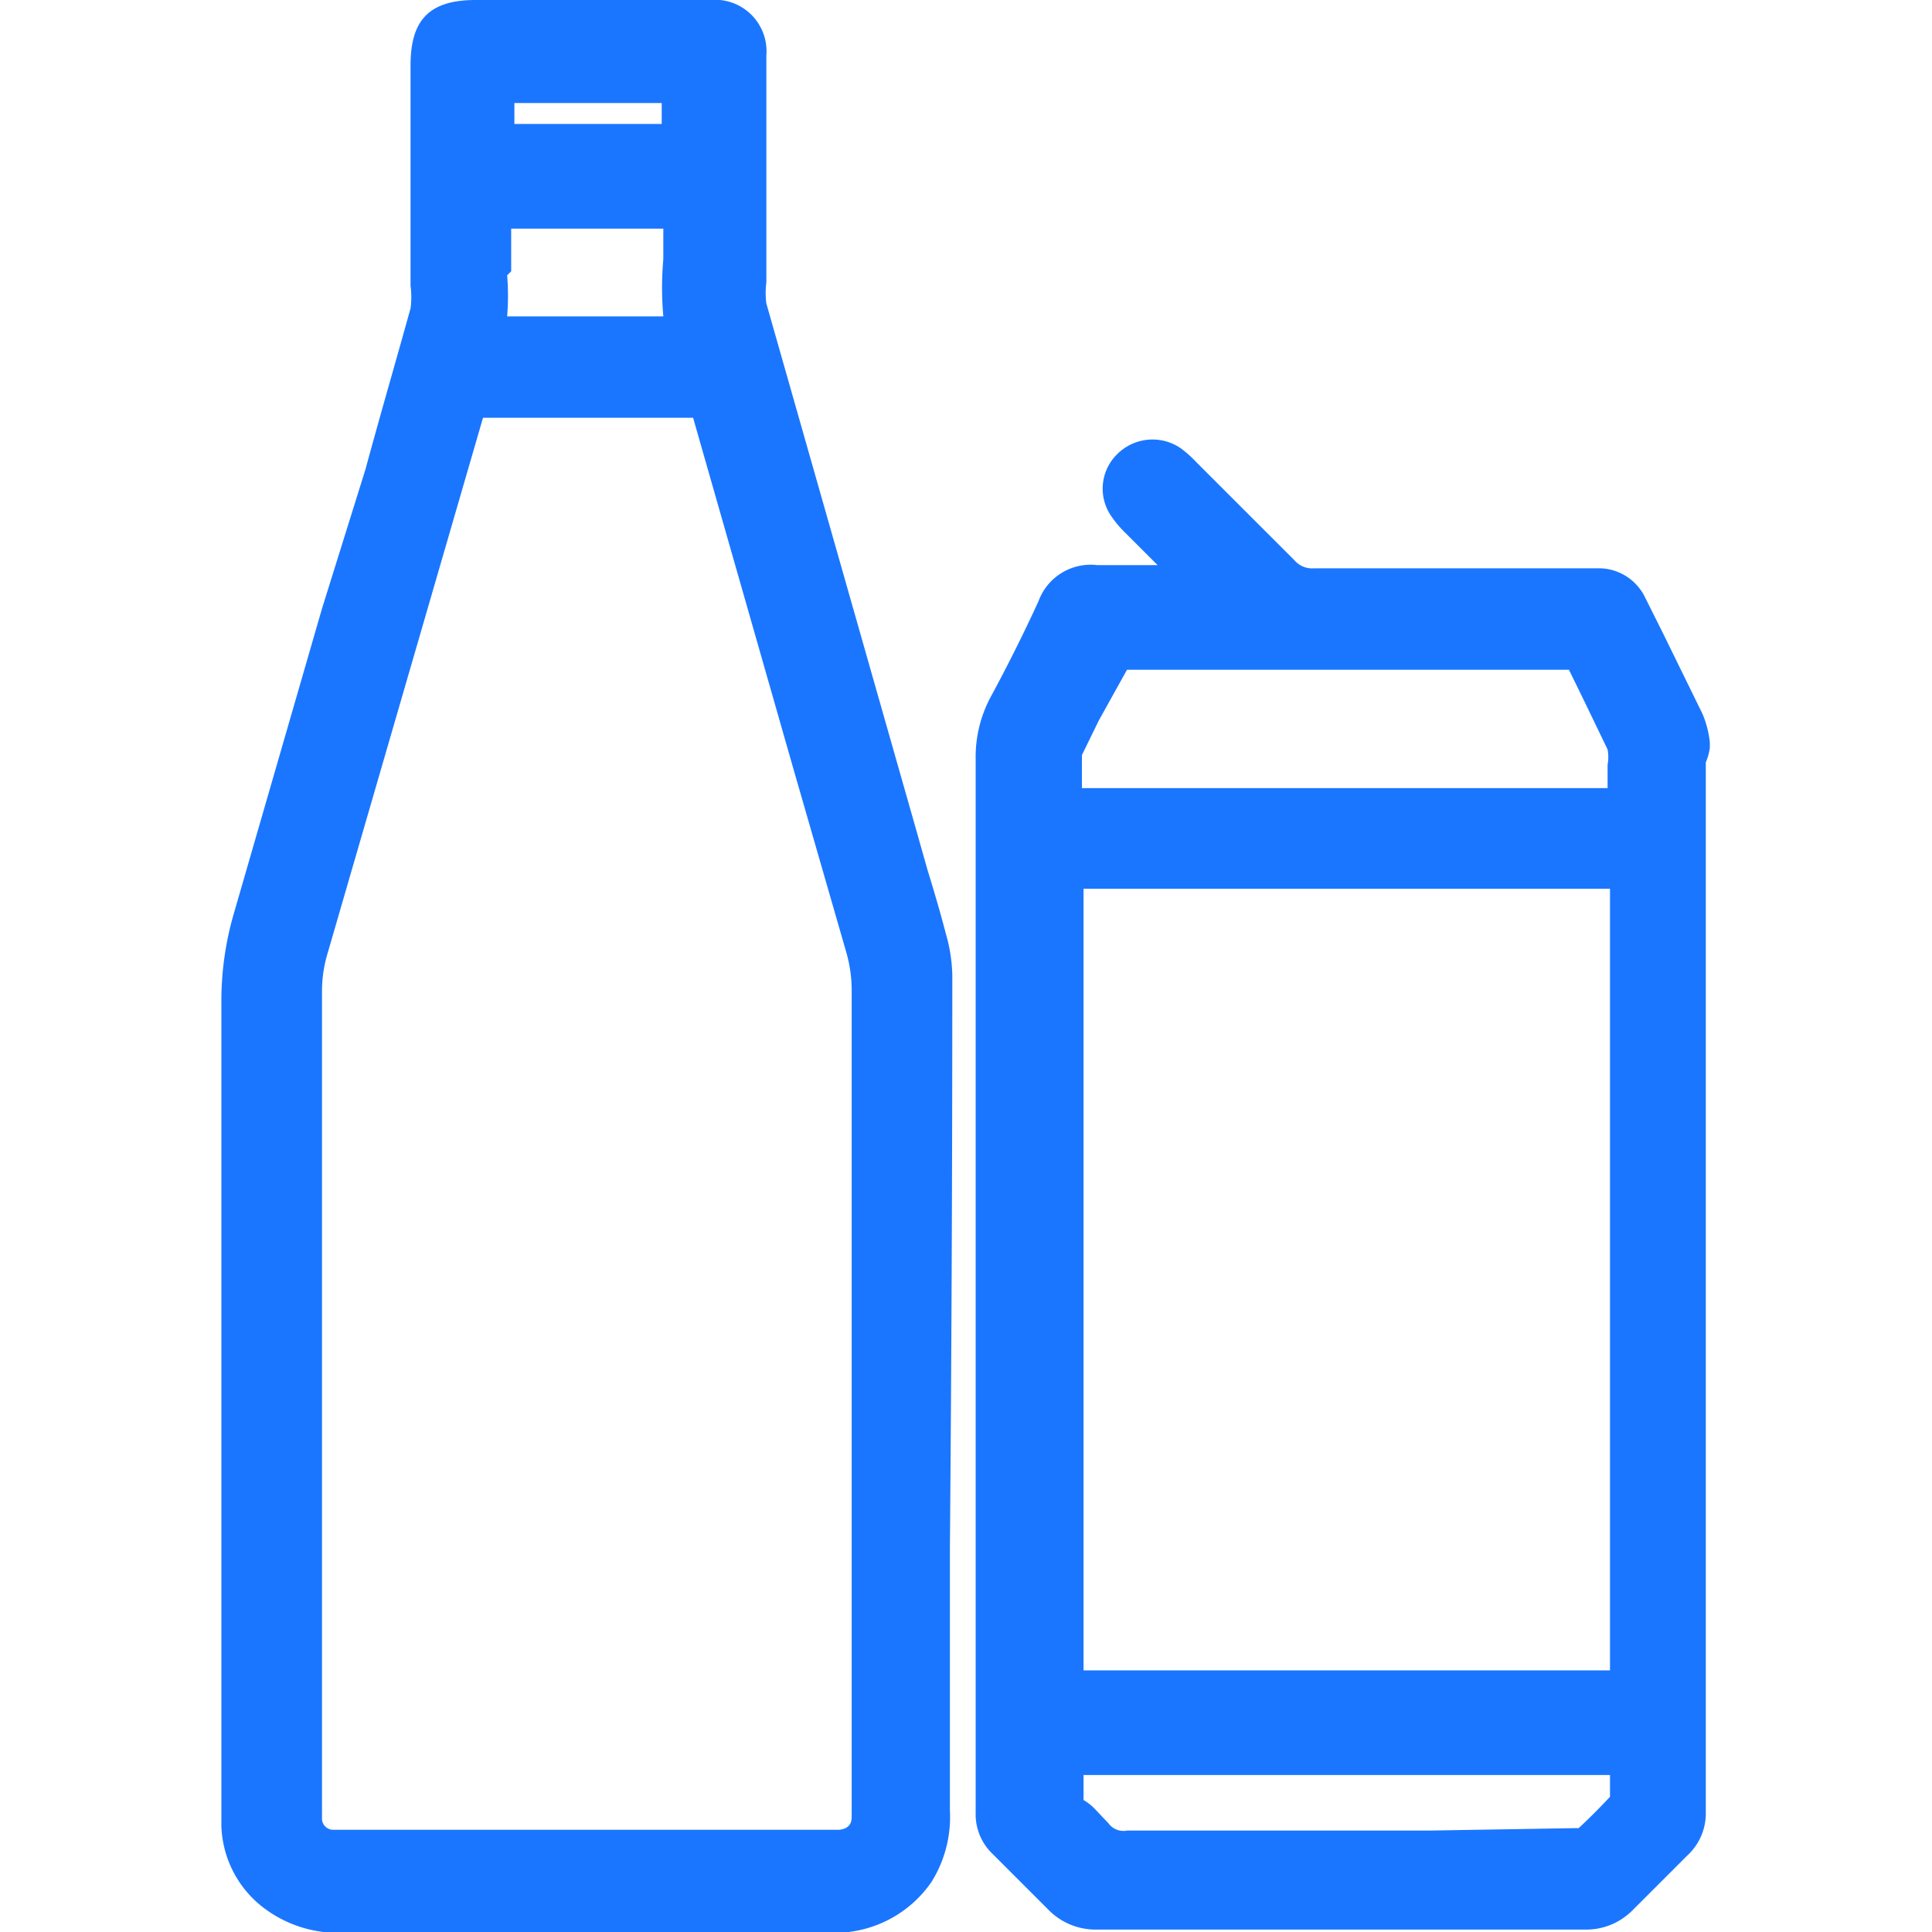
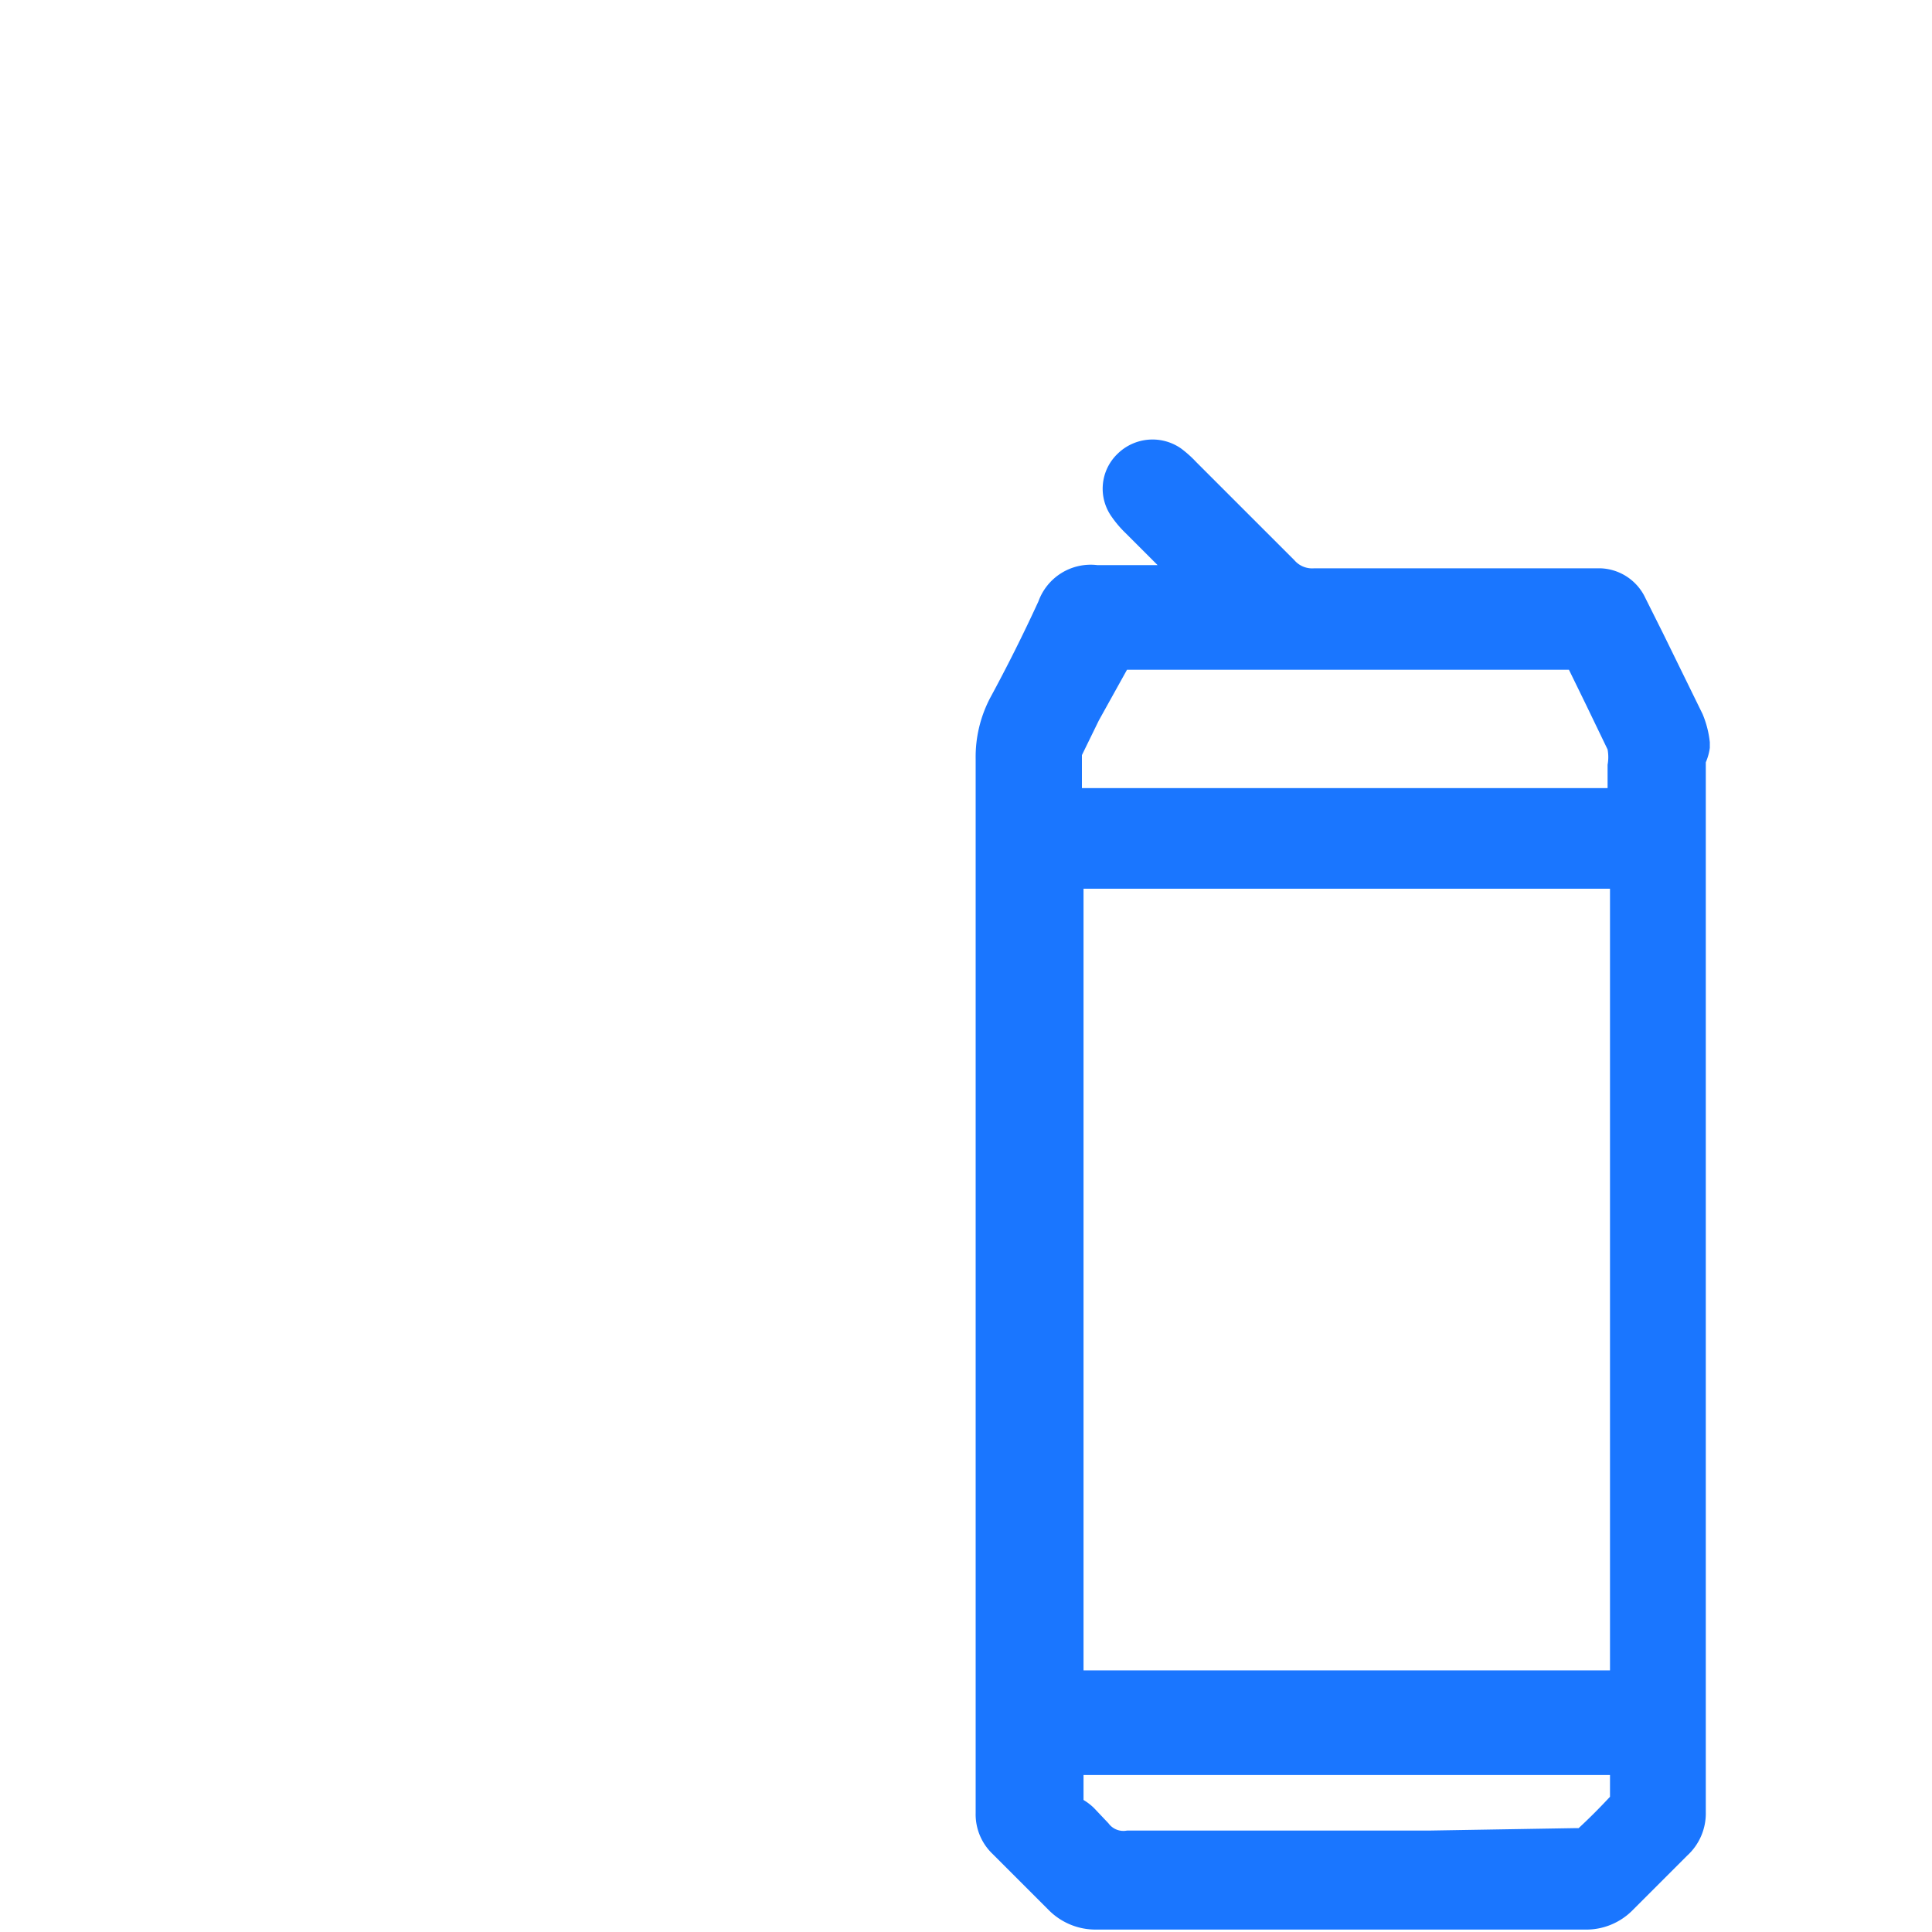
<svg xmlns="http://www.w3.org/2000/svg" id="Слой_1" data-name="Слой 1" width="24" height="24" viewBox="0 0 24 24">
  <defs>
    <style>.cls-1{fill:#1a76ff;}</style>
  </defs>
  <title>2994</title>
-   <path class="cls-1" d="M11.83,12.12a2,2,0,0,0-.08-.52c-.07-.27-.15-.54-.23-.8l-.13-.46L9.52,3.77a1,1,0,0,1,0-.26c0-.32,0-.64,0-1V1.69c0-.33,0-.67,0-1A.64.64,0,0,0,8.82,0H5.91C5.34,0,5.1.24,5.1.81v.81c0,.64,0,1.29,0,1.93a1.05,1.05,0,0,1,0,.28c-.18.65-.37,1.3-.56,2L4,7.56,2.91,11.33a3.89,3.89,0,0,0-.16,1.11c0,1.2,0,2.41,0,3.61v6.31c0,.11,0,.22,0,.32a1.33,1.33,0,0,0,.5,1,1.53,1.53,0,0,0,1,.33h6.15a1.46,1.46,0,0,0,1.17-.63,1.52,1.52,0,0,0,.23-.89V19.24Q11.83,15.68,11.83,12.12ZM4,12.3a1.64,1.64,0,0,1,.07-.46L6,5.19H8.61L9.85,9.53l.66,2.29a1.72,1.72,0,0,1,.07.48q0,2,0,4V22.4c0,.05,0,.11,0,.16s0,.15-.15.17H4.15A.14.14,0,0,1,4,22.58c0-.05,0-.11,0-.21V20.93Q4,16.61,4,12.3ZM6.35,3.37h0c0-.18,0-.35,0-.53.43,0,1.45,0,1.89,0,0,.12,0,.25,0,.38a4,4,0,0,0,0,.71c-.47,0-1.48,0-1.94,0a3.14,3.14,0,0,0,0-.51ZM8.22,1.54c-.42,0-1.41,0-1.83,0V1.28c.43,0,1.4,0,1.83,0C8.22,1.36,8.22,1.45,8.22,1.54Z" />
  <path class="cls-1" d="M21.24,9.29V9.22a1.25,1.25,0,0,0-.09-.35l-.49-1-.22-.44a.64.64,0,0,0-.55-.37H16.32a.29.29,0,0,1-.24-.1l-1-1-.22-.22a1.42,1.42,0,0,0-.19-.17.62.62,0,0,0-.79.07.6.6,0,0,0-.07.78,1.36,1.36,0,0,0,.17.2l.4.4h-.75a.69.69,0,0,0-.73.45q-.28.61-.6,1.2a1.58,1.58,0,0,0-.18.76q0,5.28,0,10.56v2.53a.68.68,0,0,0,.21.51l.7.7a.82.82,0,0,0,.59.24h6.07a.81.81,0,0,0,.59-.24l.68-.68a.71.71,0,0,0,.23-.54V9.47A.68.68,0,0,0,21.24,9.29ZM17.75,22.74H14a.23.23,0,0,1-.23-.09l-.18-.19a.7.7,0,0,0-.13-.1c0-.1,0-.2,0-.31H20c0,.11,0,.21,0,.27h0c-.13.14-.26.27-.39.39l-.06,0ZM20,11.06v9.69c-1,0-5.56,0-6.54,0l0-9.71H20Zm0-1.27H13.44c0-.15,0-.28,0-.41l.21-.43L14,8.32h5.49l.21.43.27.56a.52.52,0,0,1,0,.19c0,.1,0,.19,0,.3Z" />
</svg>